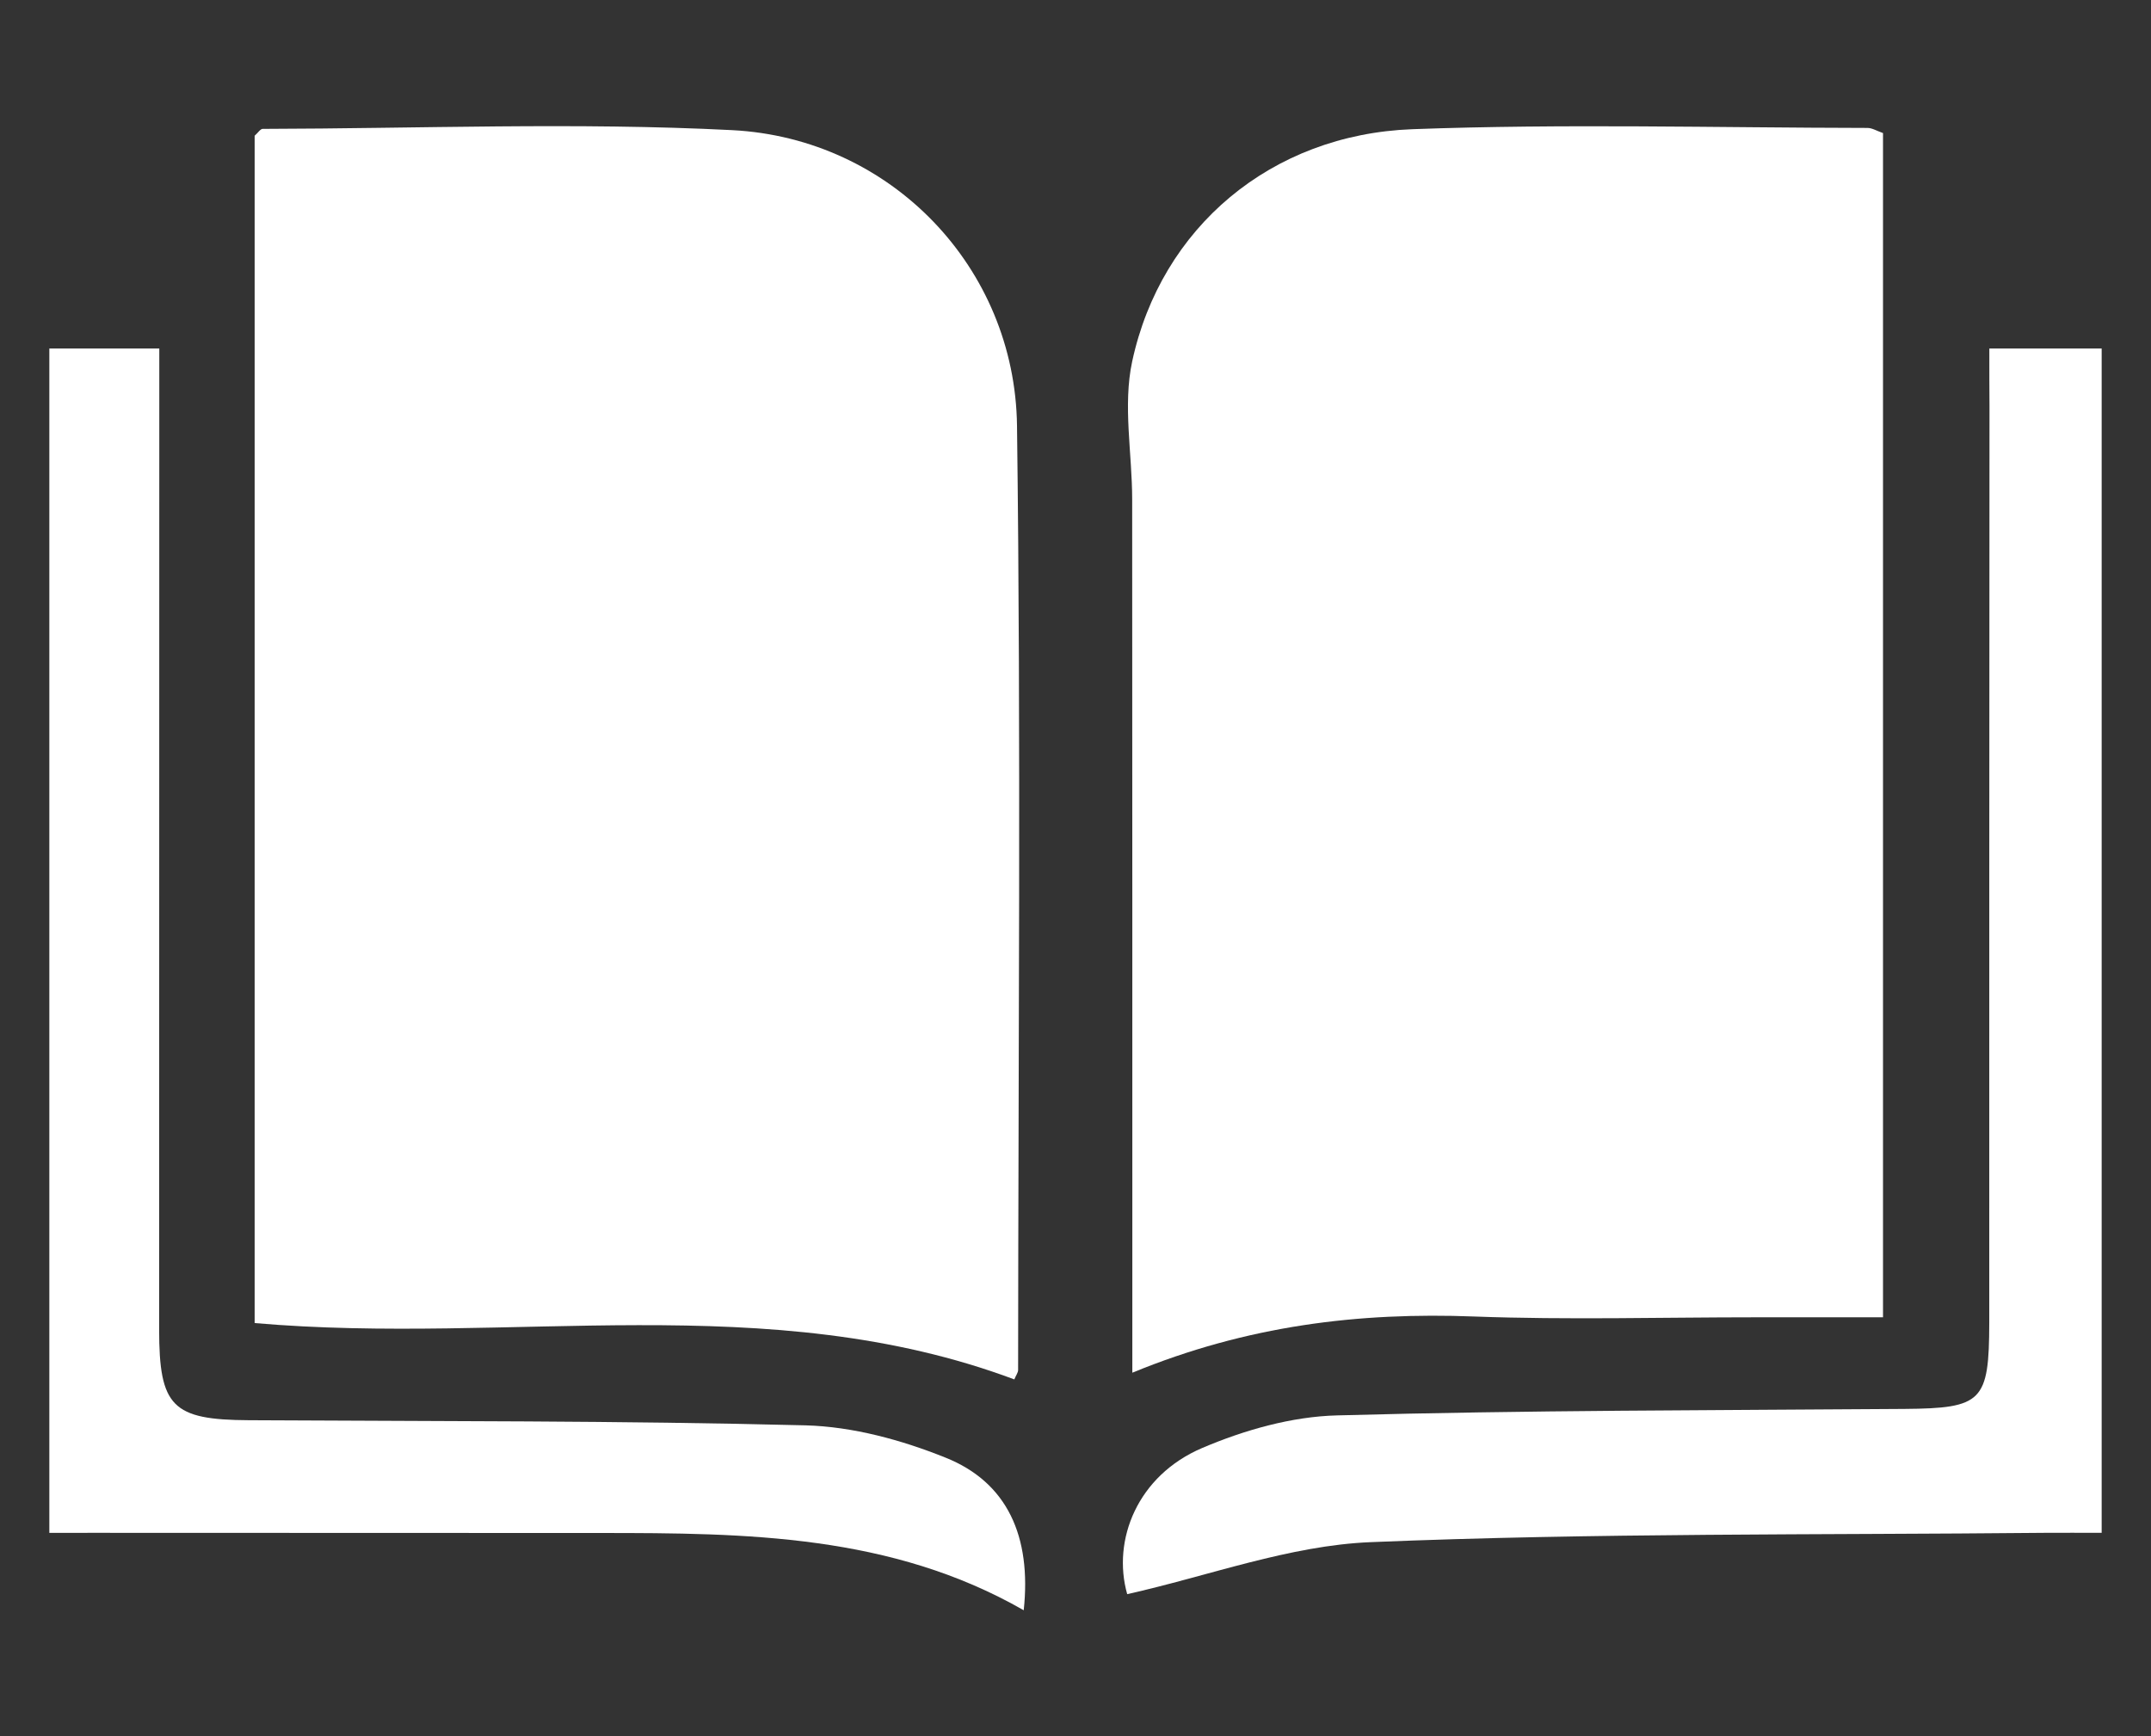
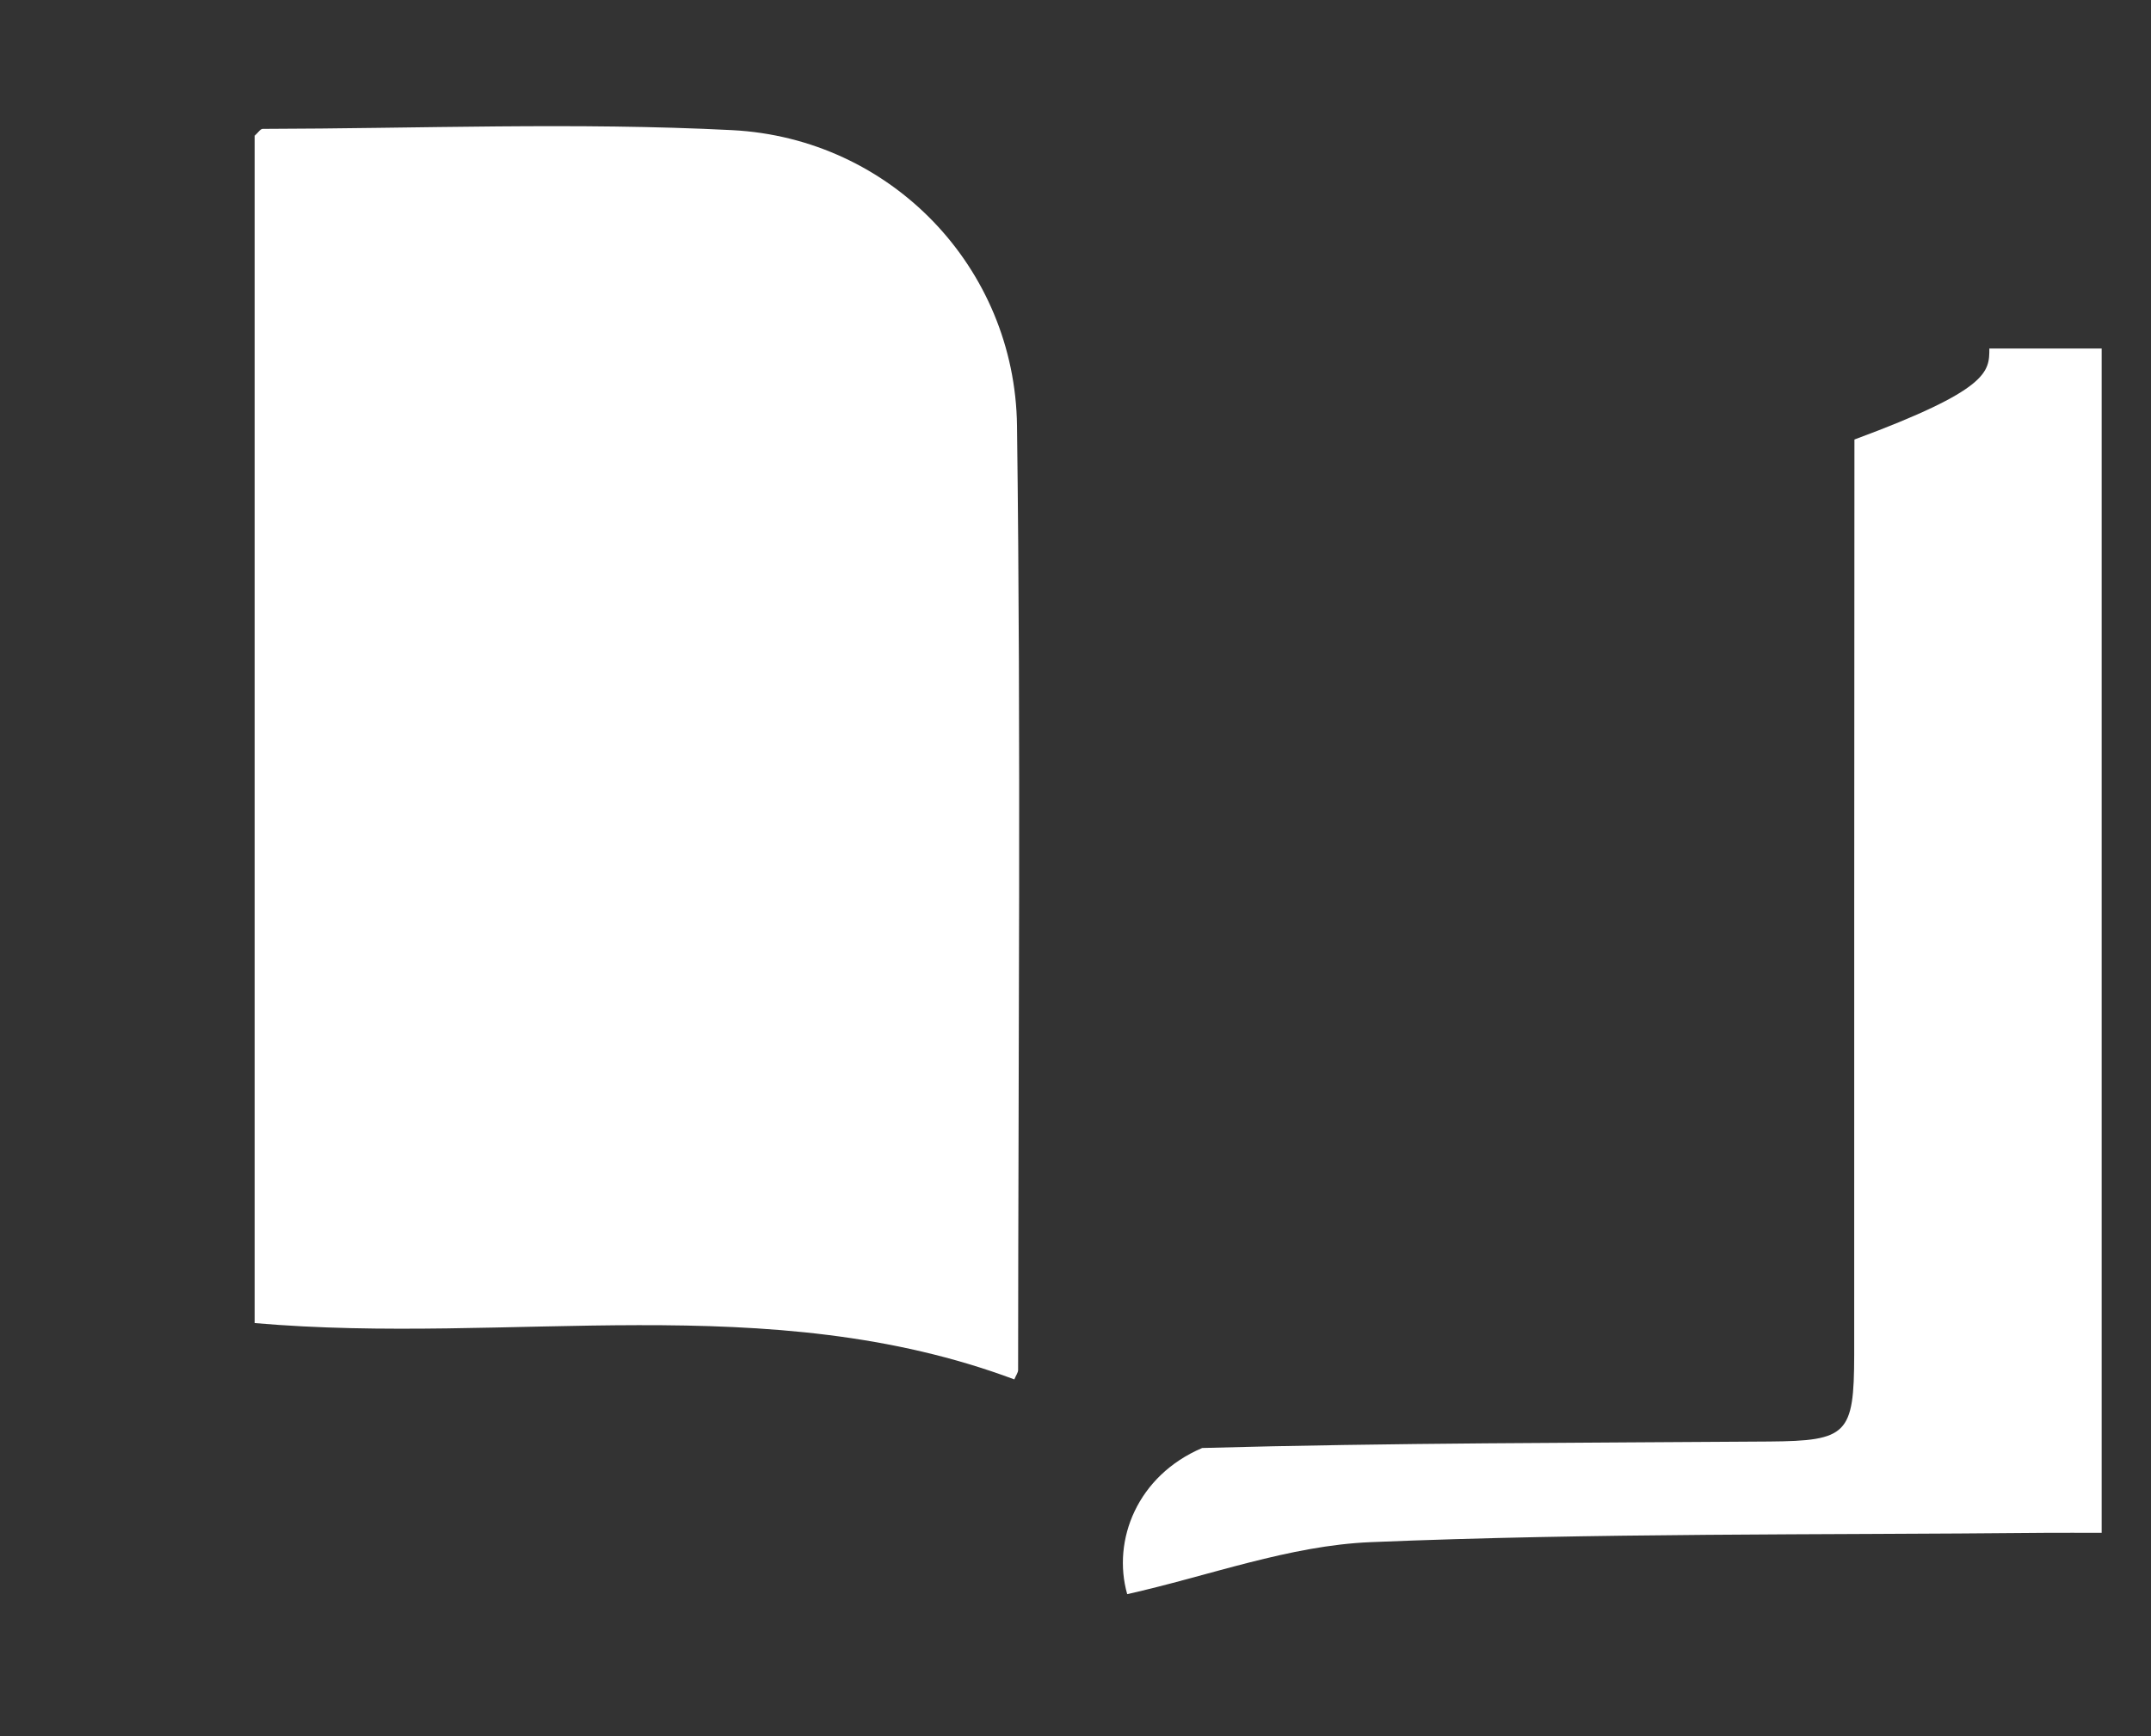
<svg xmlns="http://www.w3.org/2000/svg" version="1.1" id="圖層_1" x="0px" y="0px" width="27.25px" height="22px" viewBox="0 0 27.25 22" enable-background="new 0 0 27.25 22" xml:space="preserve">
  <rect x="0" y="0" width="27.25" height="22" fill="#333333" stroke="none" />
  <g>
    <path fill-rule="evenodd" clip-rule="evenodd" fill="#FFFFFF" d="M3.226,16.764c0-5.042,0-10.047,0-15.044   c0.042-0.037,0.072-0.087,0.102-0.087c1.984-0.004,3.97-0.085,5.948,0.016c2.015,0.104,3.583,1.744,3.608,3.746   c0.051,3.987,0.016,7.974,0.014,11.963c0,0.035-0.028,0.069-0.048,0.12C9.733,16.313,6.474,17.048,3.226,16.764z" />
-     <path fill-rule="evenodd" clip-rule="evenodd" fill="#FFFFFF" d="M23.855,1.686c0,4.979,0,9.958,0,15.005c-0.566,0-1.093,0-1.619,0   c-1.185,0-2.372,0.034-3.558-0.01c-1.46-0.056-2.878,0.113-4.333,0.712c0-0.342,0-0.581,0-0.818c0-3.417,0-6.832-0.002-10.246   c0-0.584-0.12-1.192,0-1.749c0.366-1.698,1.76-2.876,3.55-2.943c1.92-0.071,3.844-0.019,5.765-0.016   C23.717,1.621,23.772,1.657,23.855,1.686z" />
-     <path fill-rule="evenodd" clip-rule="evenodd" fill="#FFFFFF" d="M25.202,4.416c0.511,0,0.949,0,1.423,0c0,4.999,0,9.96,0,15.006   c-0.257,0-0.494-0.002-0.732,0c-2.844,0.028-5.688,0-8.527,0.118c-1.033,0.042-2.052,0.428-3.086,0.659   c-0.194-0.685,0.129-1.502,0.95-1.852c0.535-0.228,1.137-0.399,1.711-0.413c2.393-0.066,4.786-0.064,7.182-0.082   c0.991-0.008,1.076-0.091,1.078-1.094c0-3.867,0-7.733,0.003-11.602C25.202,4.936,25.202,4.711,25.202,4.416z" />
-     <path fill-rule="evenodd" clip-rule="evenodd" fill="#FFFFFF" d="M0.625,19.422c0-5.049,0-10.008,0-15.006c0.453,0,0.873,0,1.393,0   c0,0.24,0,0.476,0,0.711c0,3.906-0.002,7.812-0.002,11.717c0,0.98,0.167,1.146,1.136,1.151C5.503,18.009,7.855,18,10.204,18.06   c0.599,0.016,1.217,0.185,1.774,0.409c0.783,0.313,1.091,0.998,0.991,1.934c-1.679-0.962-3.518-0.979-5.361-0.979   c-2.086,0-4.172-0.002-6.258-0.002C1.128,19.422,0.907,19.422,0.625,19.422z" />
+     <path fill-rule="evenodd" clip-rule="evenodd" fill="#FFFFFF" d="M25.202,4.416c0.511,0,0.949,0,1.423,0c0,4.999,0,9.96,0,15.006   c-0.257,0-0.494-0.002-0.732,0c-2.844,0.028-5.688,0-8.527,0.118c-1.033,0.042-2.052,0.428-3.086,0.659   c-0.194-0.685,0.129-1.502,0.95-1.852c2.393-0.066,4.786-0.064,7.182-0.082   c0.991-0.008,1.076-0.091,1.078-1.094c0-3.867,0-7.733,0.003-11.602C25.202,4.936,25.202,4.711,25.202,4.416z" />
  </g>
</svg>